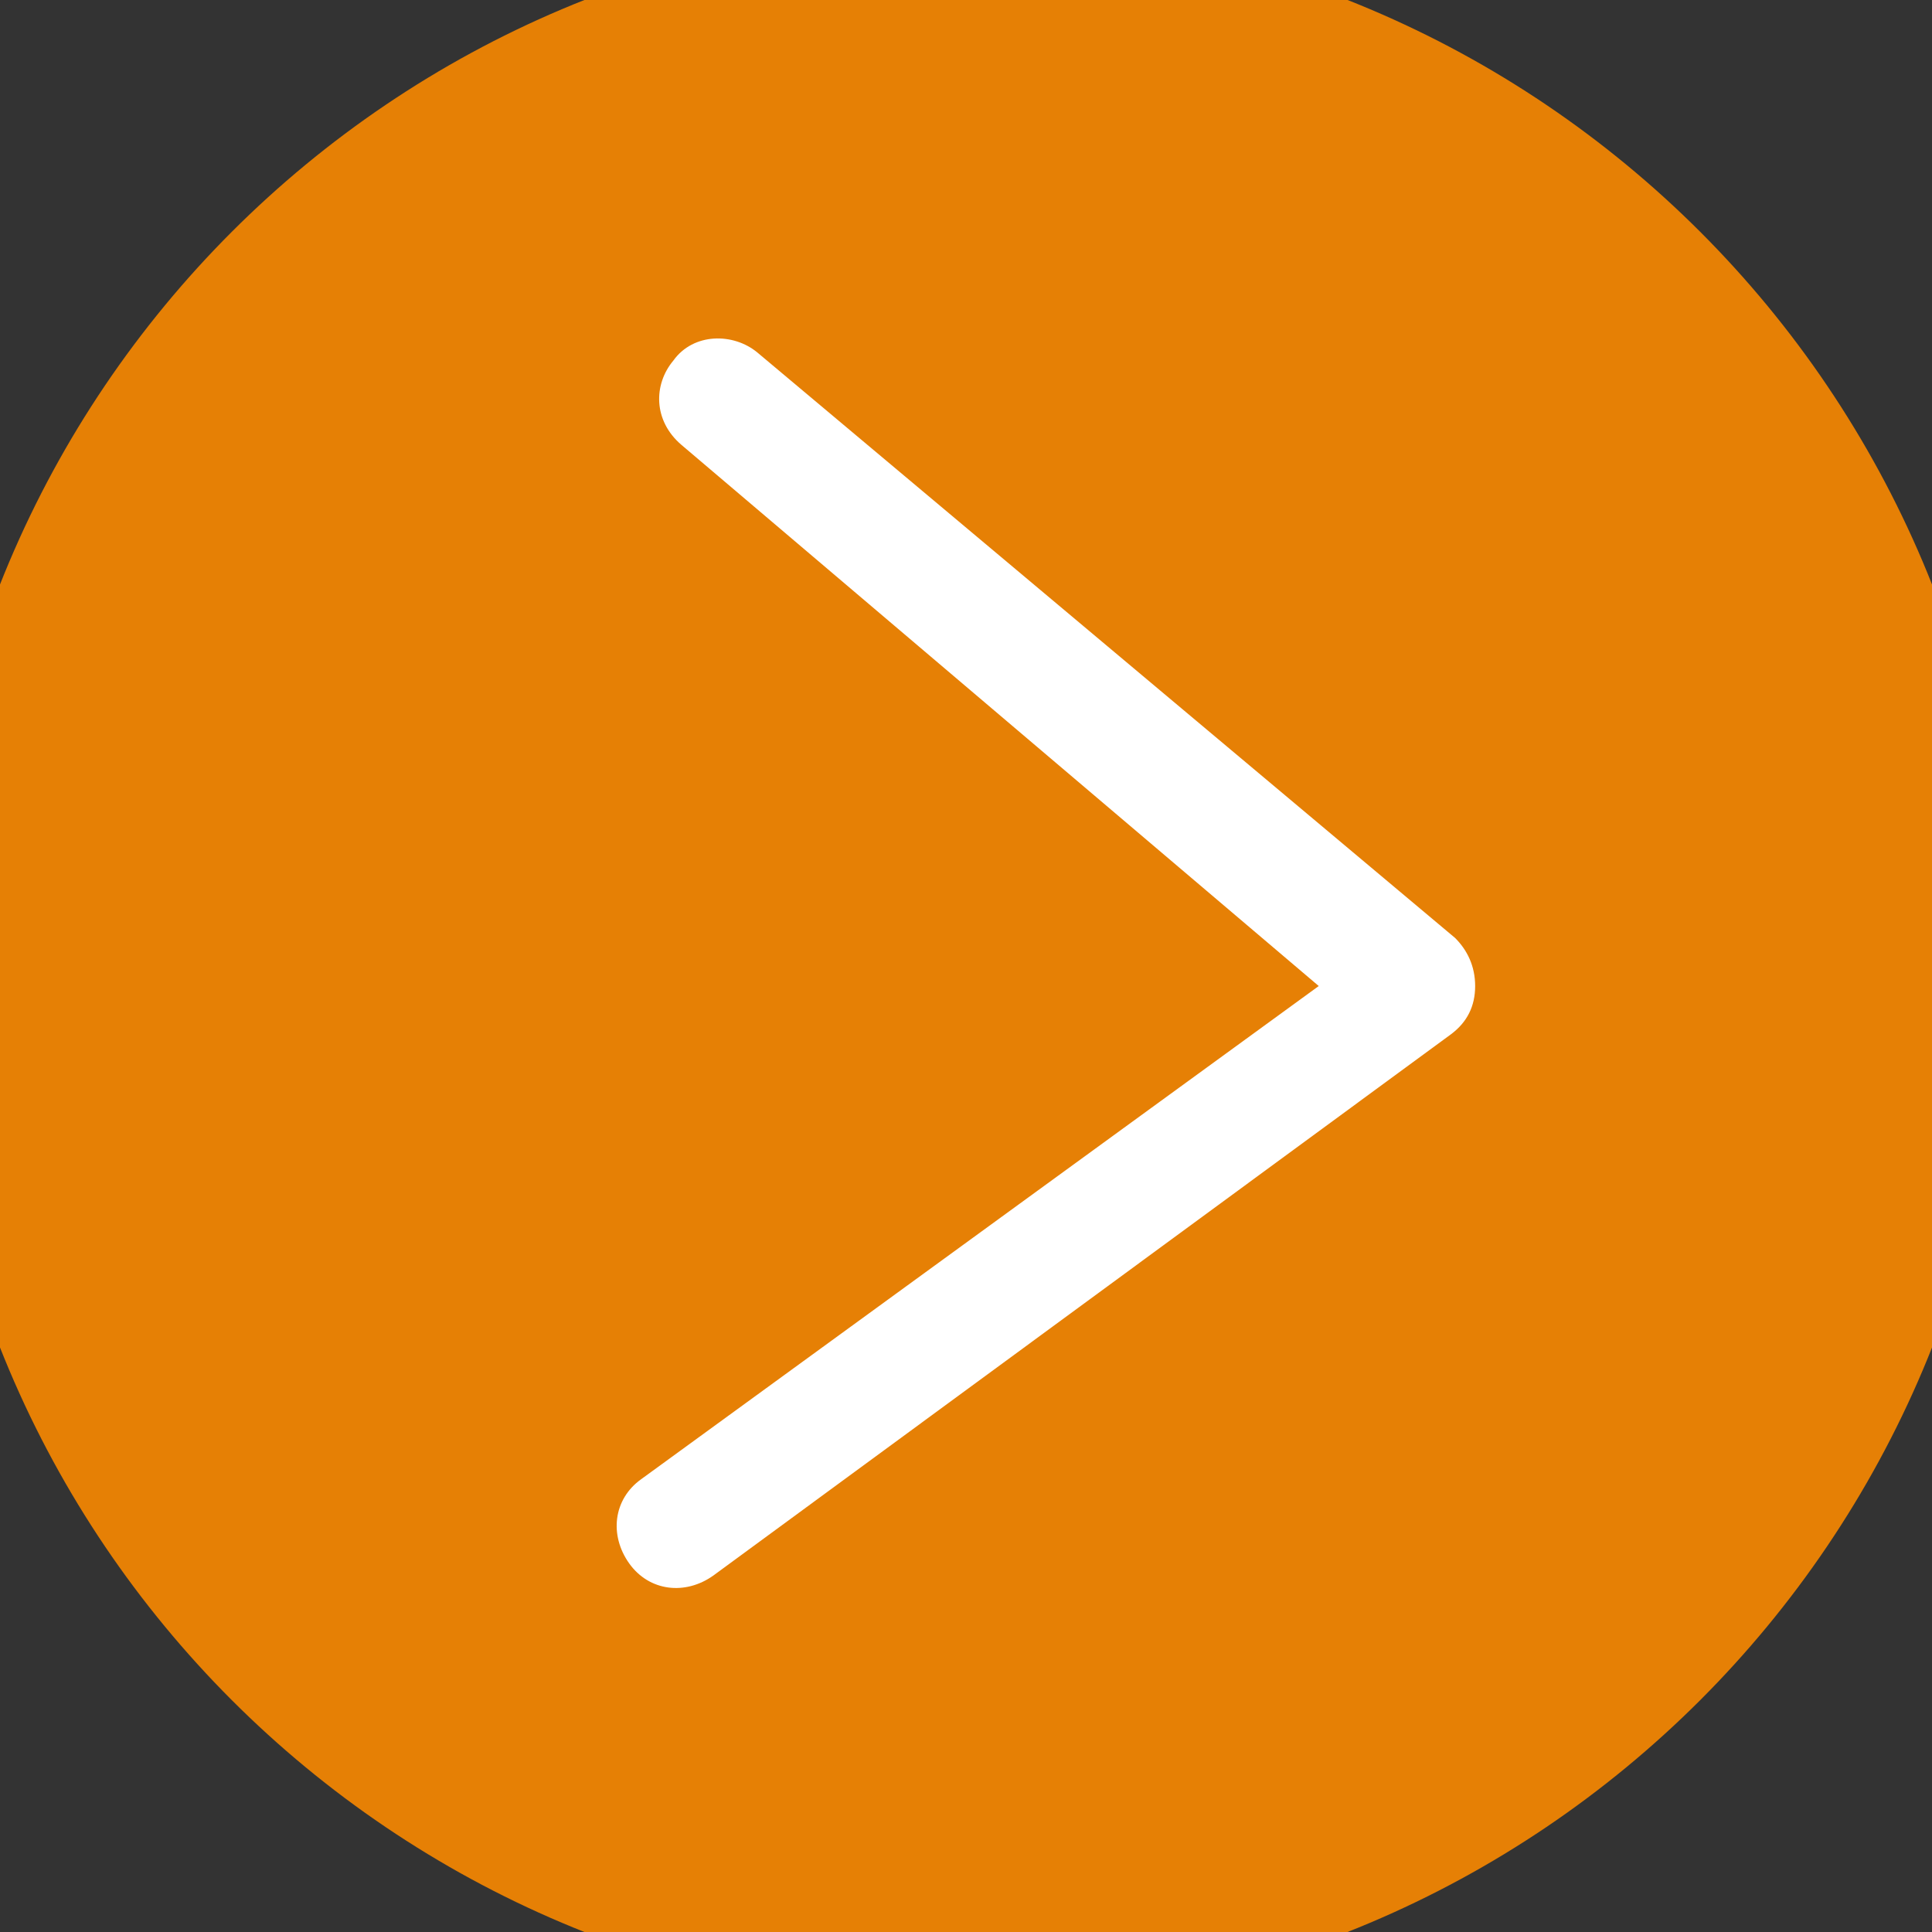
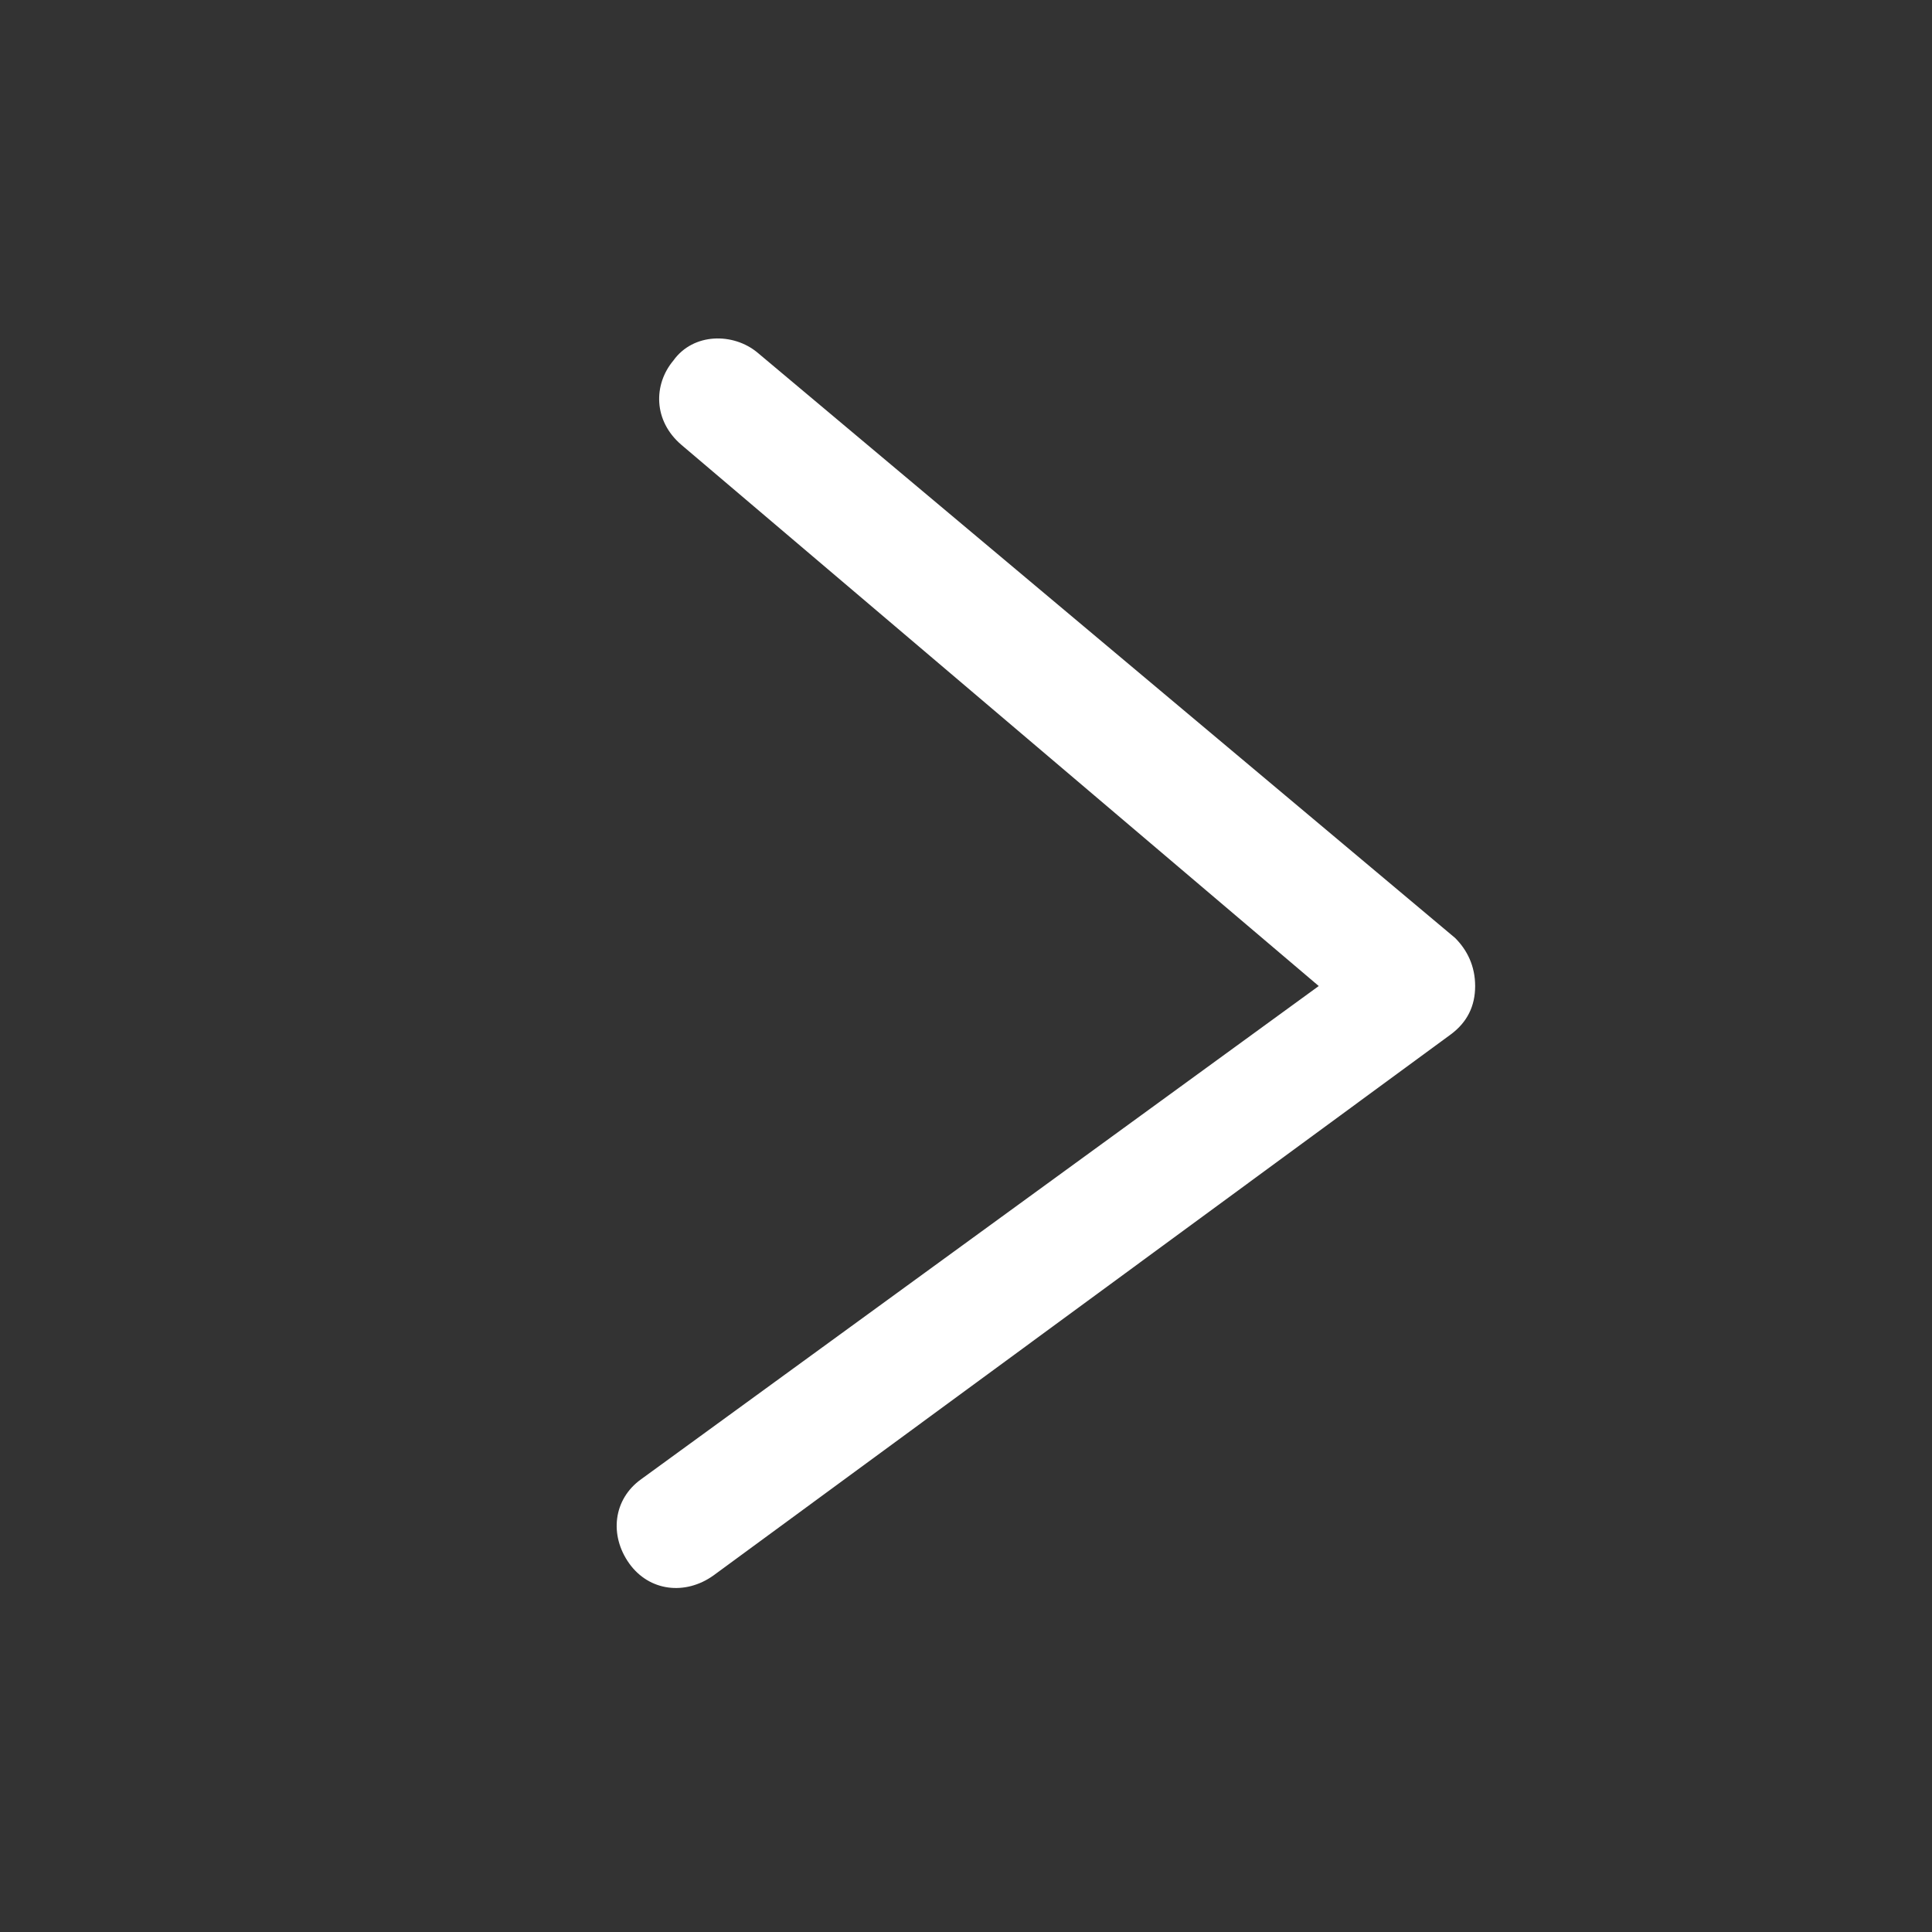
<svg xmlns="http://www.w3.org/2000/svg" version="1.1" id="Capa_1" x="0px" y="0px" width="48.189px" height="48.189px" viewBox="0 0 48.189 48.189" enable-background="new 0 0 48.189 48.189" xml:space="preserve">
  <rect x="0" y="0" width="48.189" height="48.189" fill="#333333" stroke="none" />
  <g>
-     <path fill="#E68005" d="M49.995,24.094c0,14.3-11.602,25.901-25.901,25.901c-14.299,0-25.899-11.602-25.899-25.901   S9.794-1.806,24.094-1.806S49.995,9.794,49.995,24.094" />
    <path fill="#FFFFFF" d="M16.994,11.094l15.899,13.5l-16.899,12.3c-0.7,0.5-0.8,1.4-0.3,2.102c0.5,0.699,1.399,0.801,2.1,0.301   l18.4-13.502c0.4-0.299,0.6-0.699,0.6-1.2c0-0.5-0.199-0.899-0.5-1.2l-17.4-14.6c-0.6-0.5-1.6-0.5-2.1,0.2   C16.294,9.594,16.294,10.494,16.994,11.094" />
  </g>
</svg>